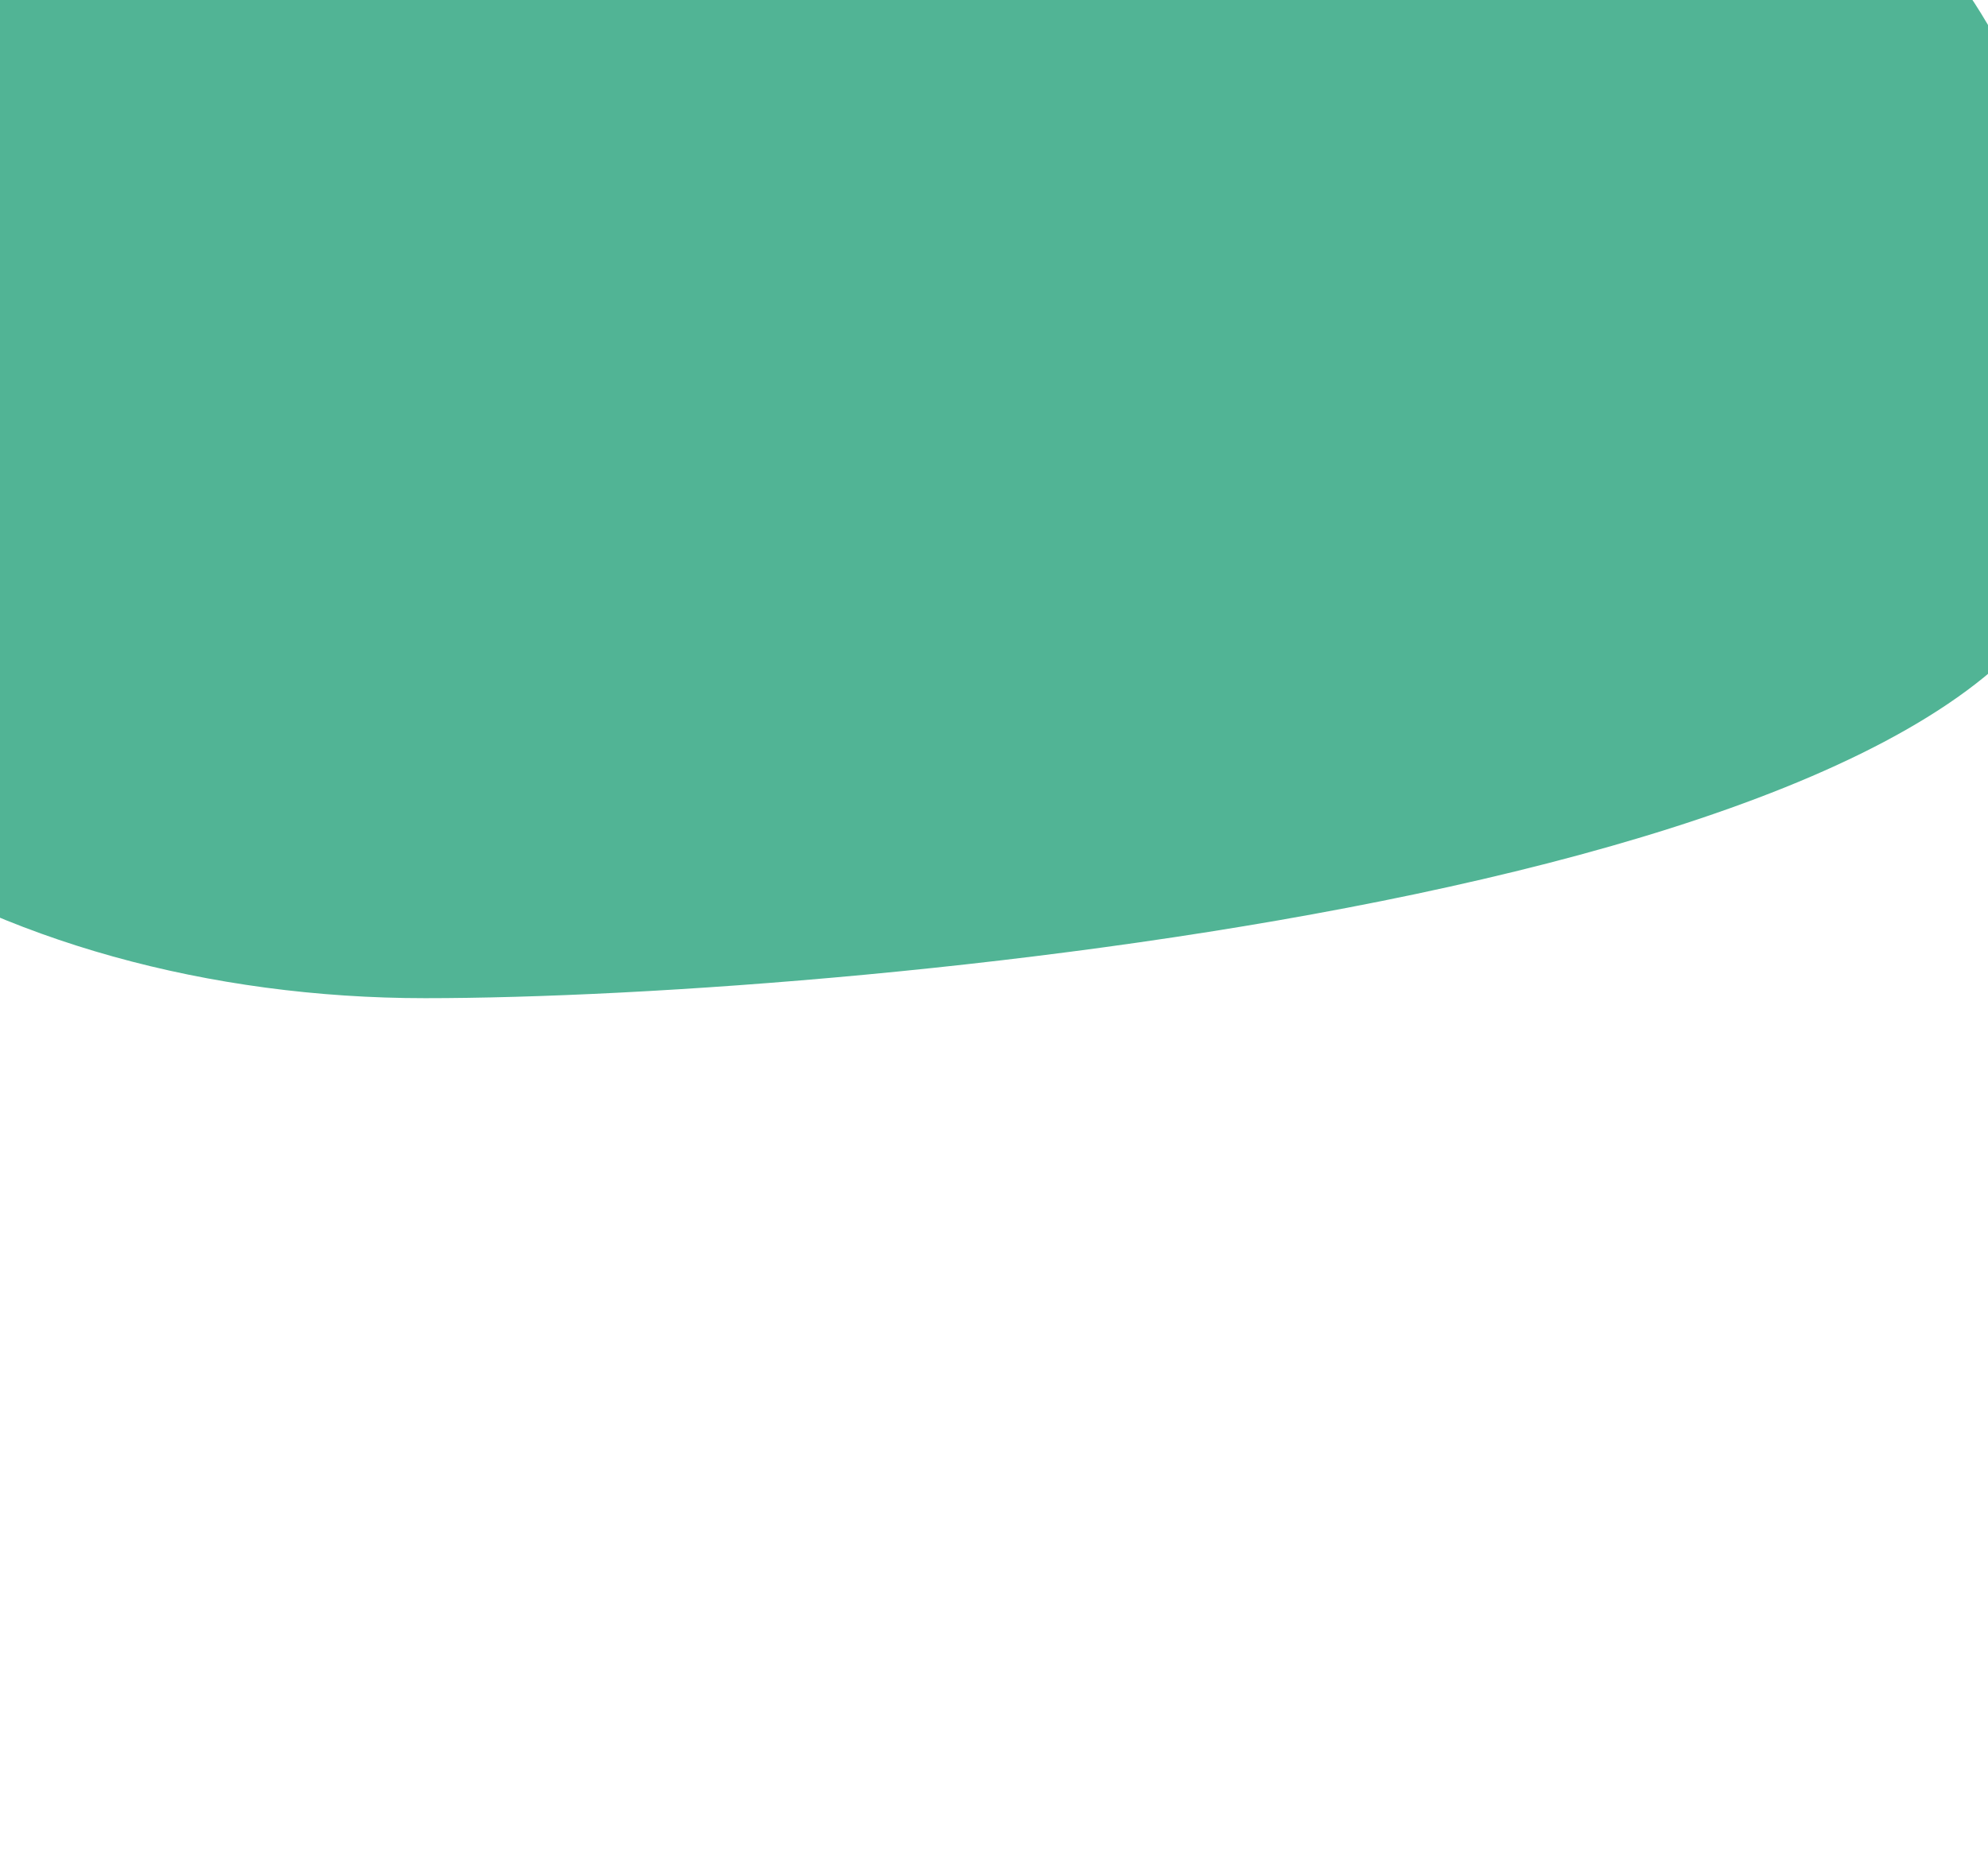
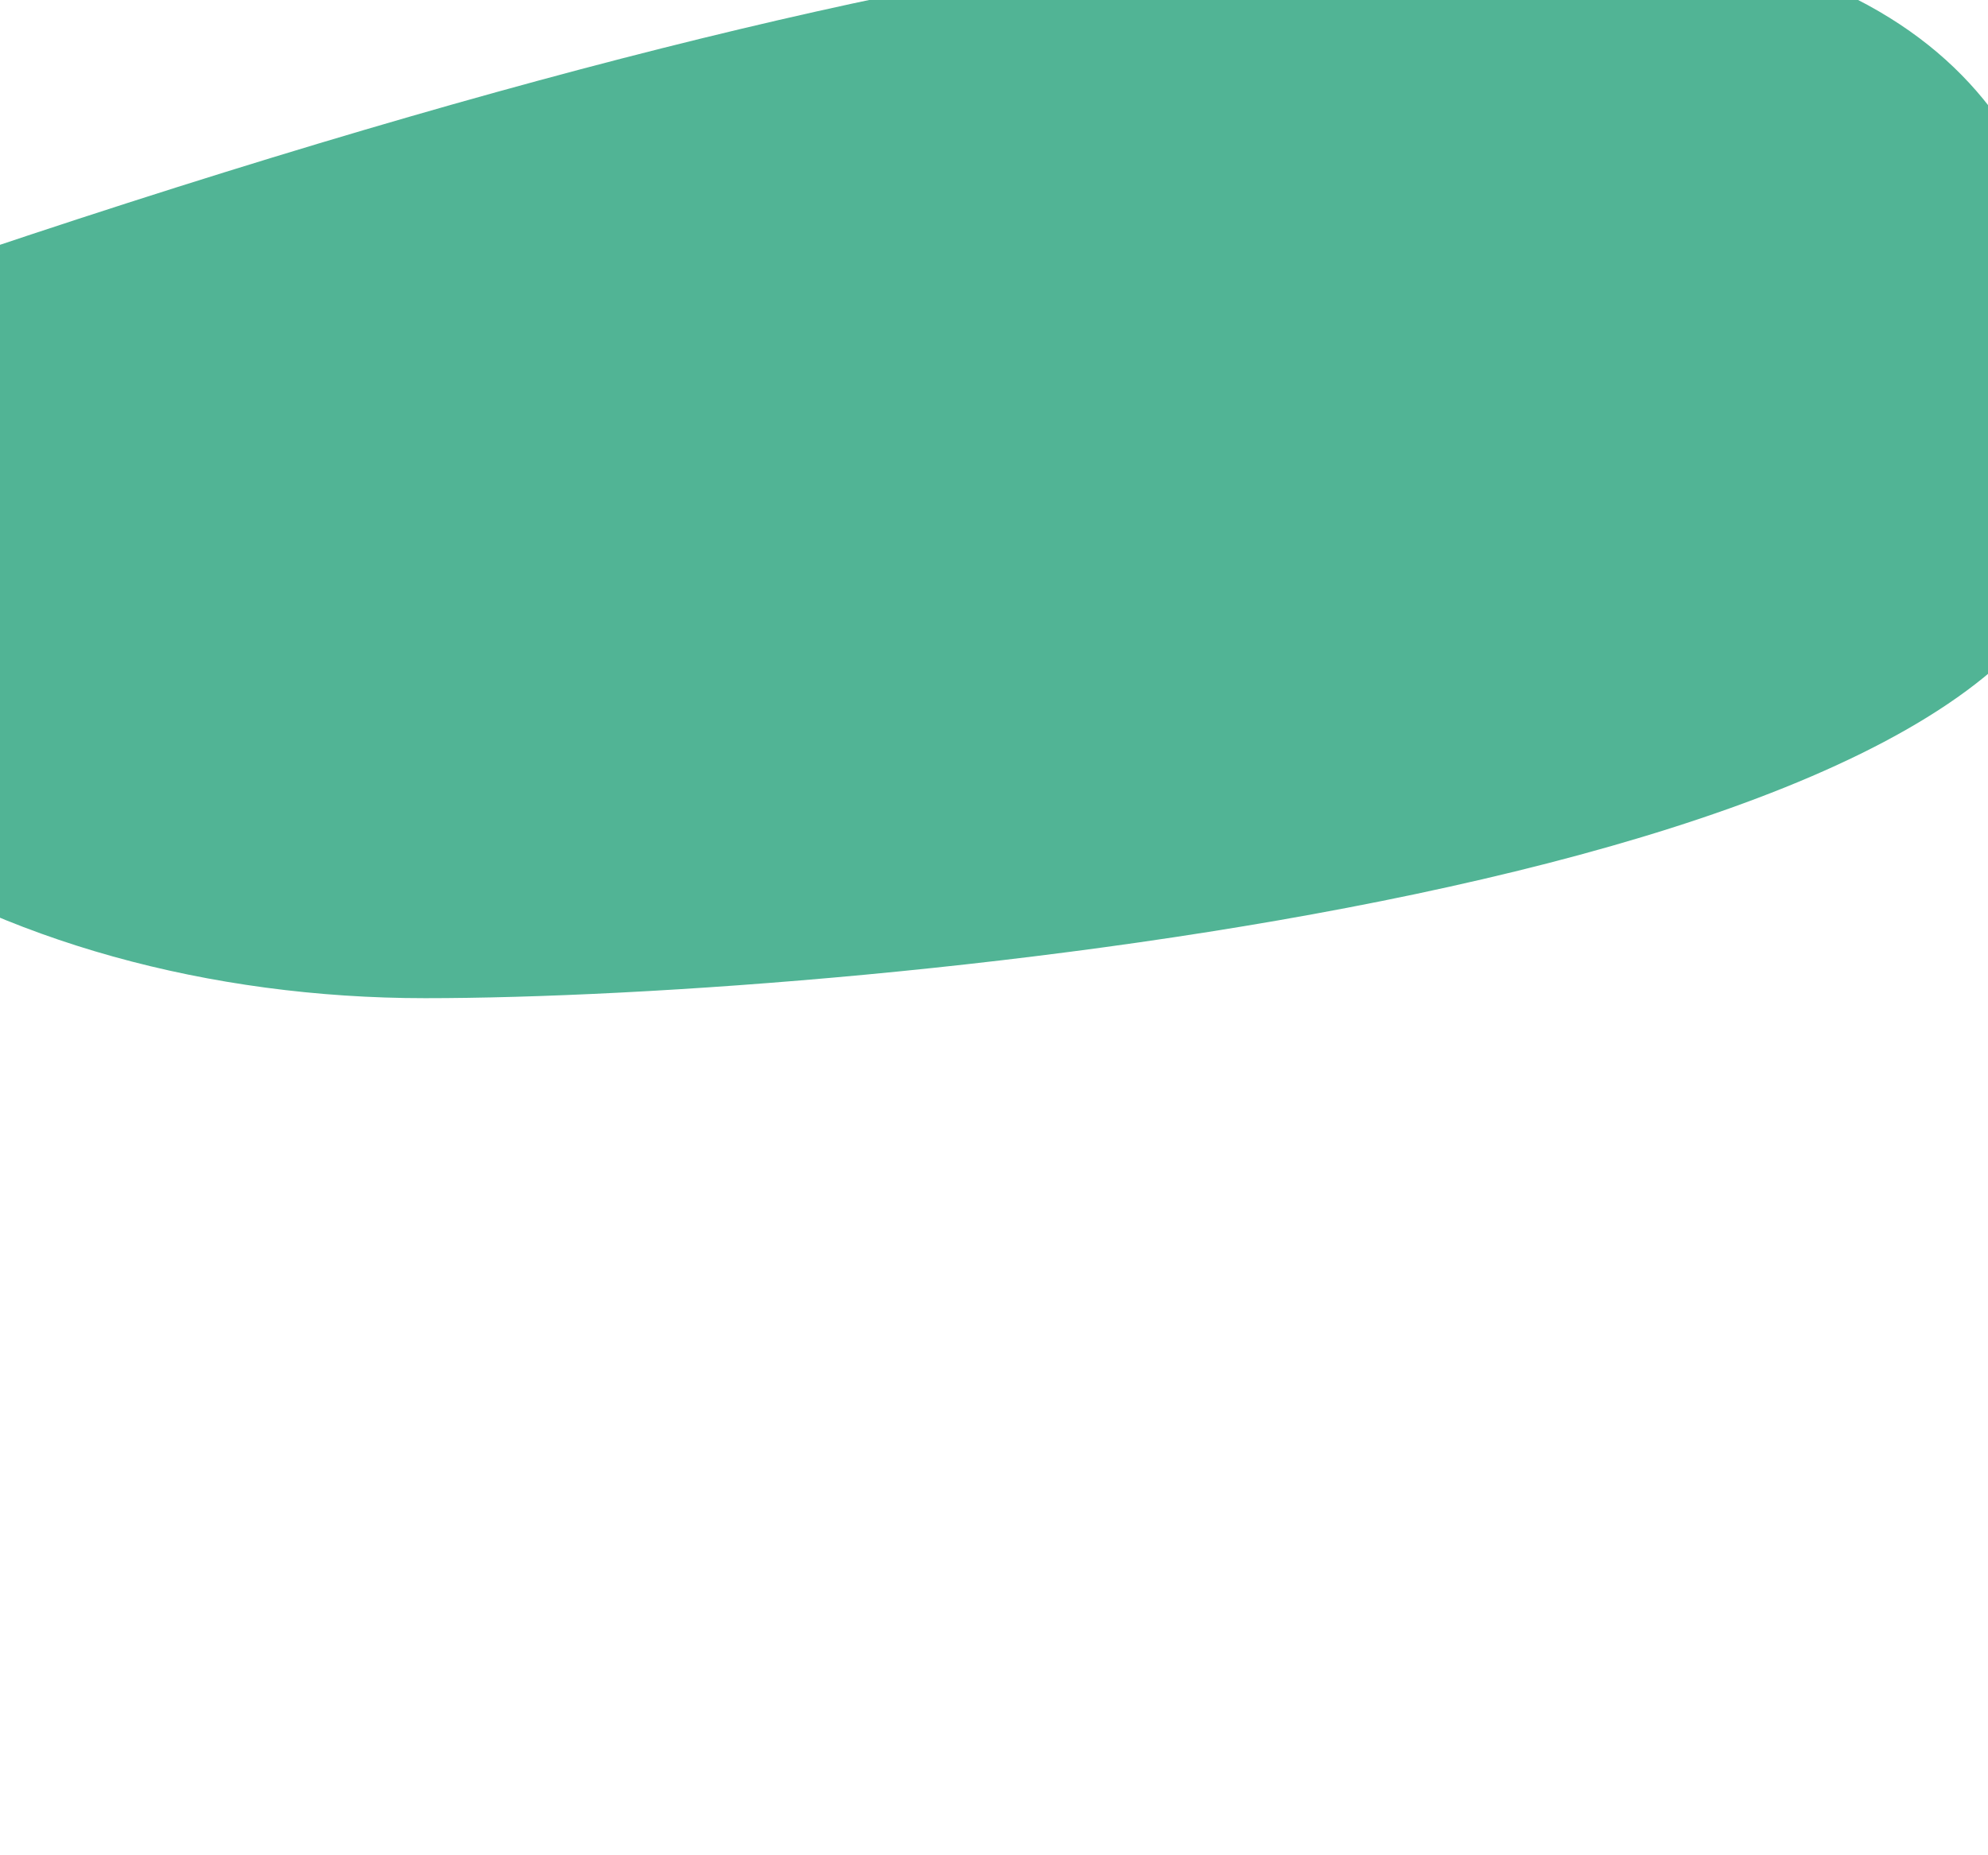
<svg xmlns="http://www.w3.org/2000/svg" width="464" height="433" viewBox="0 0 464 433" fill="none">
  <g filter="url(#filter0_f_24631_138399)">
-     <path d="M486 117.498C486 206.694 199.954 233 99.231 233C-1.491 233 -95 179.693 -95 90.498C-95 1.302 -13.348 -71.005 87.374 -71.005C481.483 -121.006 486 28.303 486 117.498Z" fill="#26A17B" fill-opacity="0.8" />
+     <path d="M486 117.498C486 206.694 199.954 233 99.231 233C-1.491 233 -95 179.693 -95 90.498C481.483 -121.006 486 28.303 486 117.498Z" fill="#26A17B" fill-opacity="0.8" />
  </g>
  <defs>
    <filter id="filter0_f_24631_138399" x="-295" y="-281" width="981" height="714" filterUnits="userSpaceOnUse" color-interpolation-filters="sRGB">
      <feFlood flood-opacity="0" result="BackgroundImageFix" />
      <feBlend mode="normal" in="SourceGraphic" in2="BackgroundImageFix" result="shape" />
      <feGaussianBlur stdDeviation="100" result="effect1_foregroundBlur_24631_138399" />
    </filter>
  </defs>
</svg>